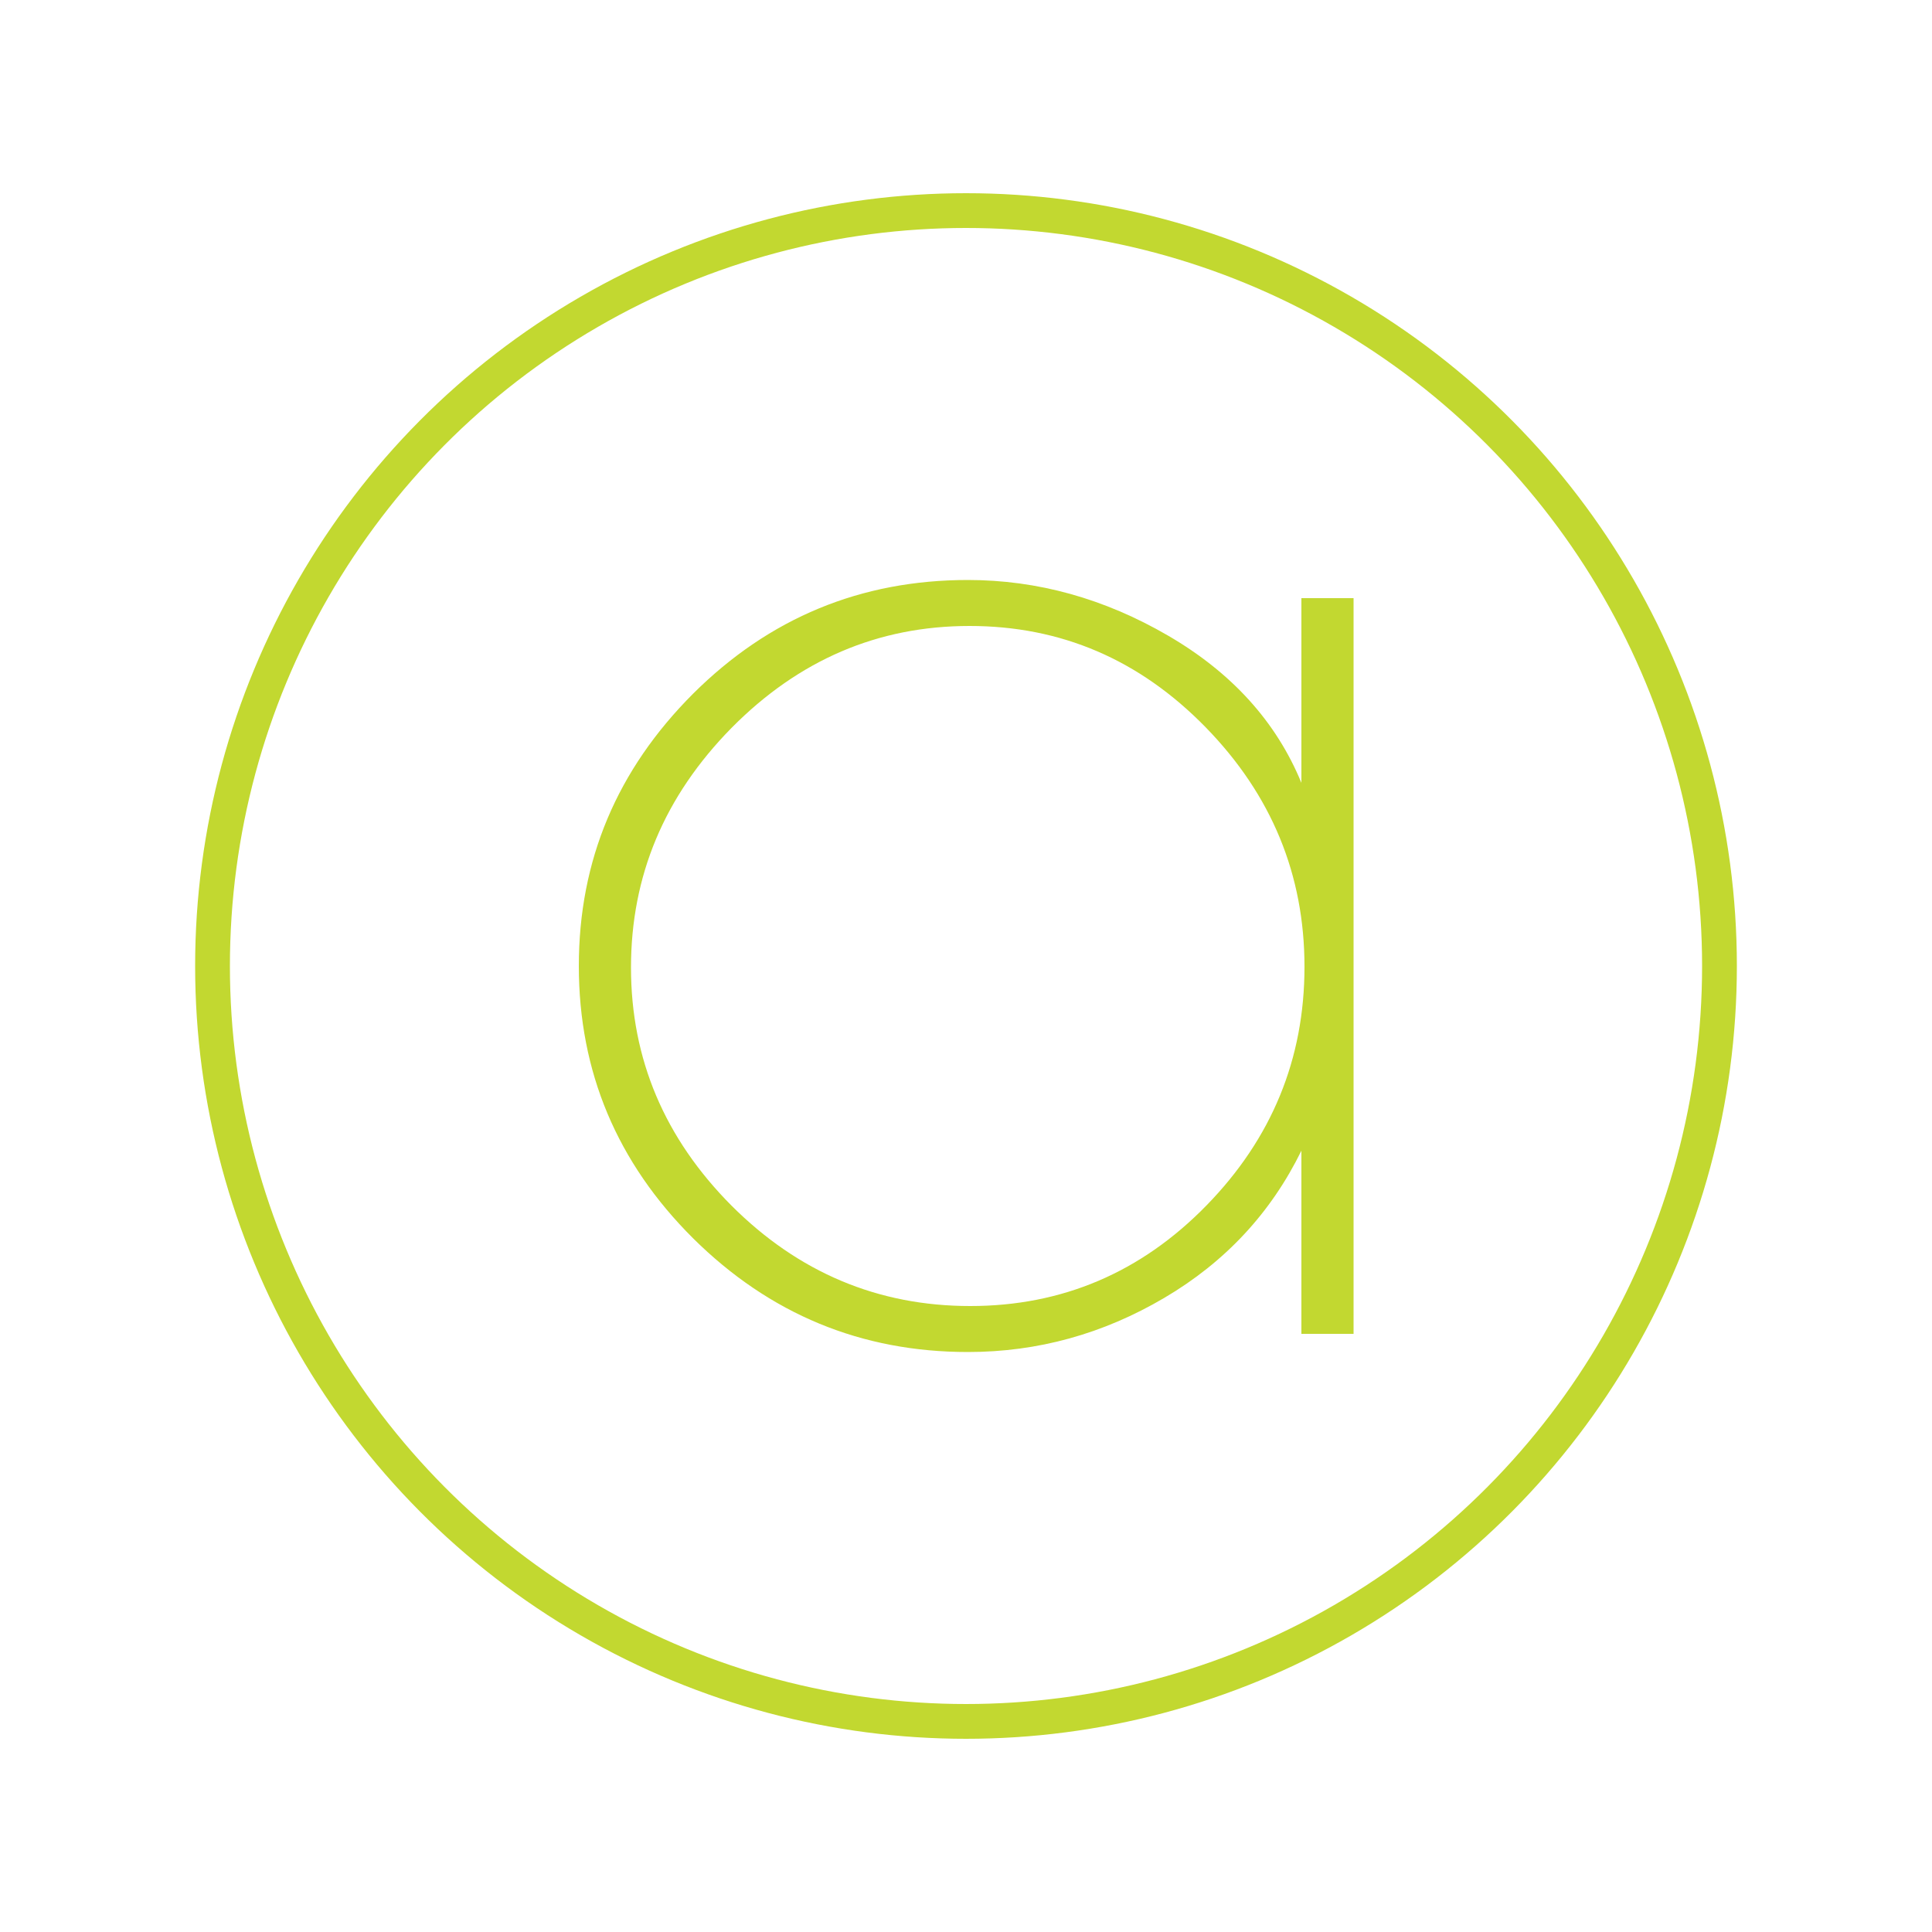
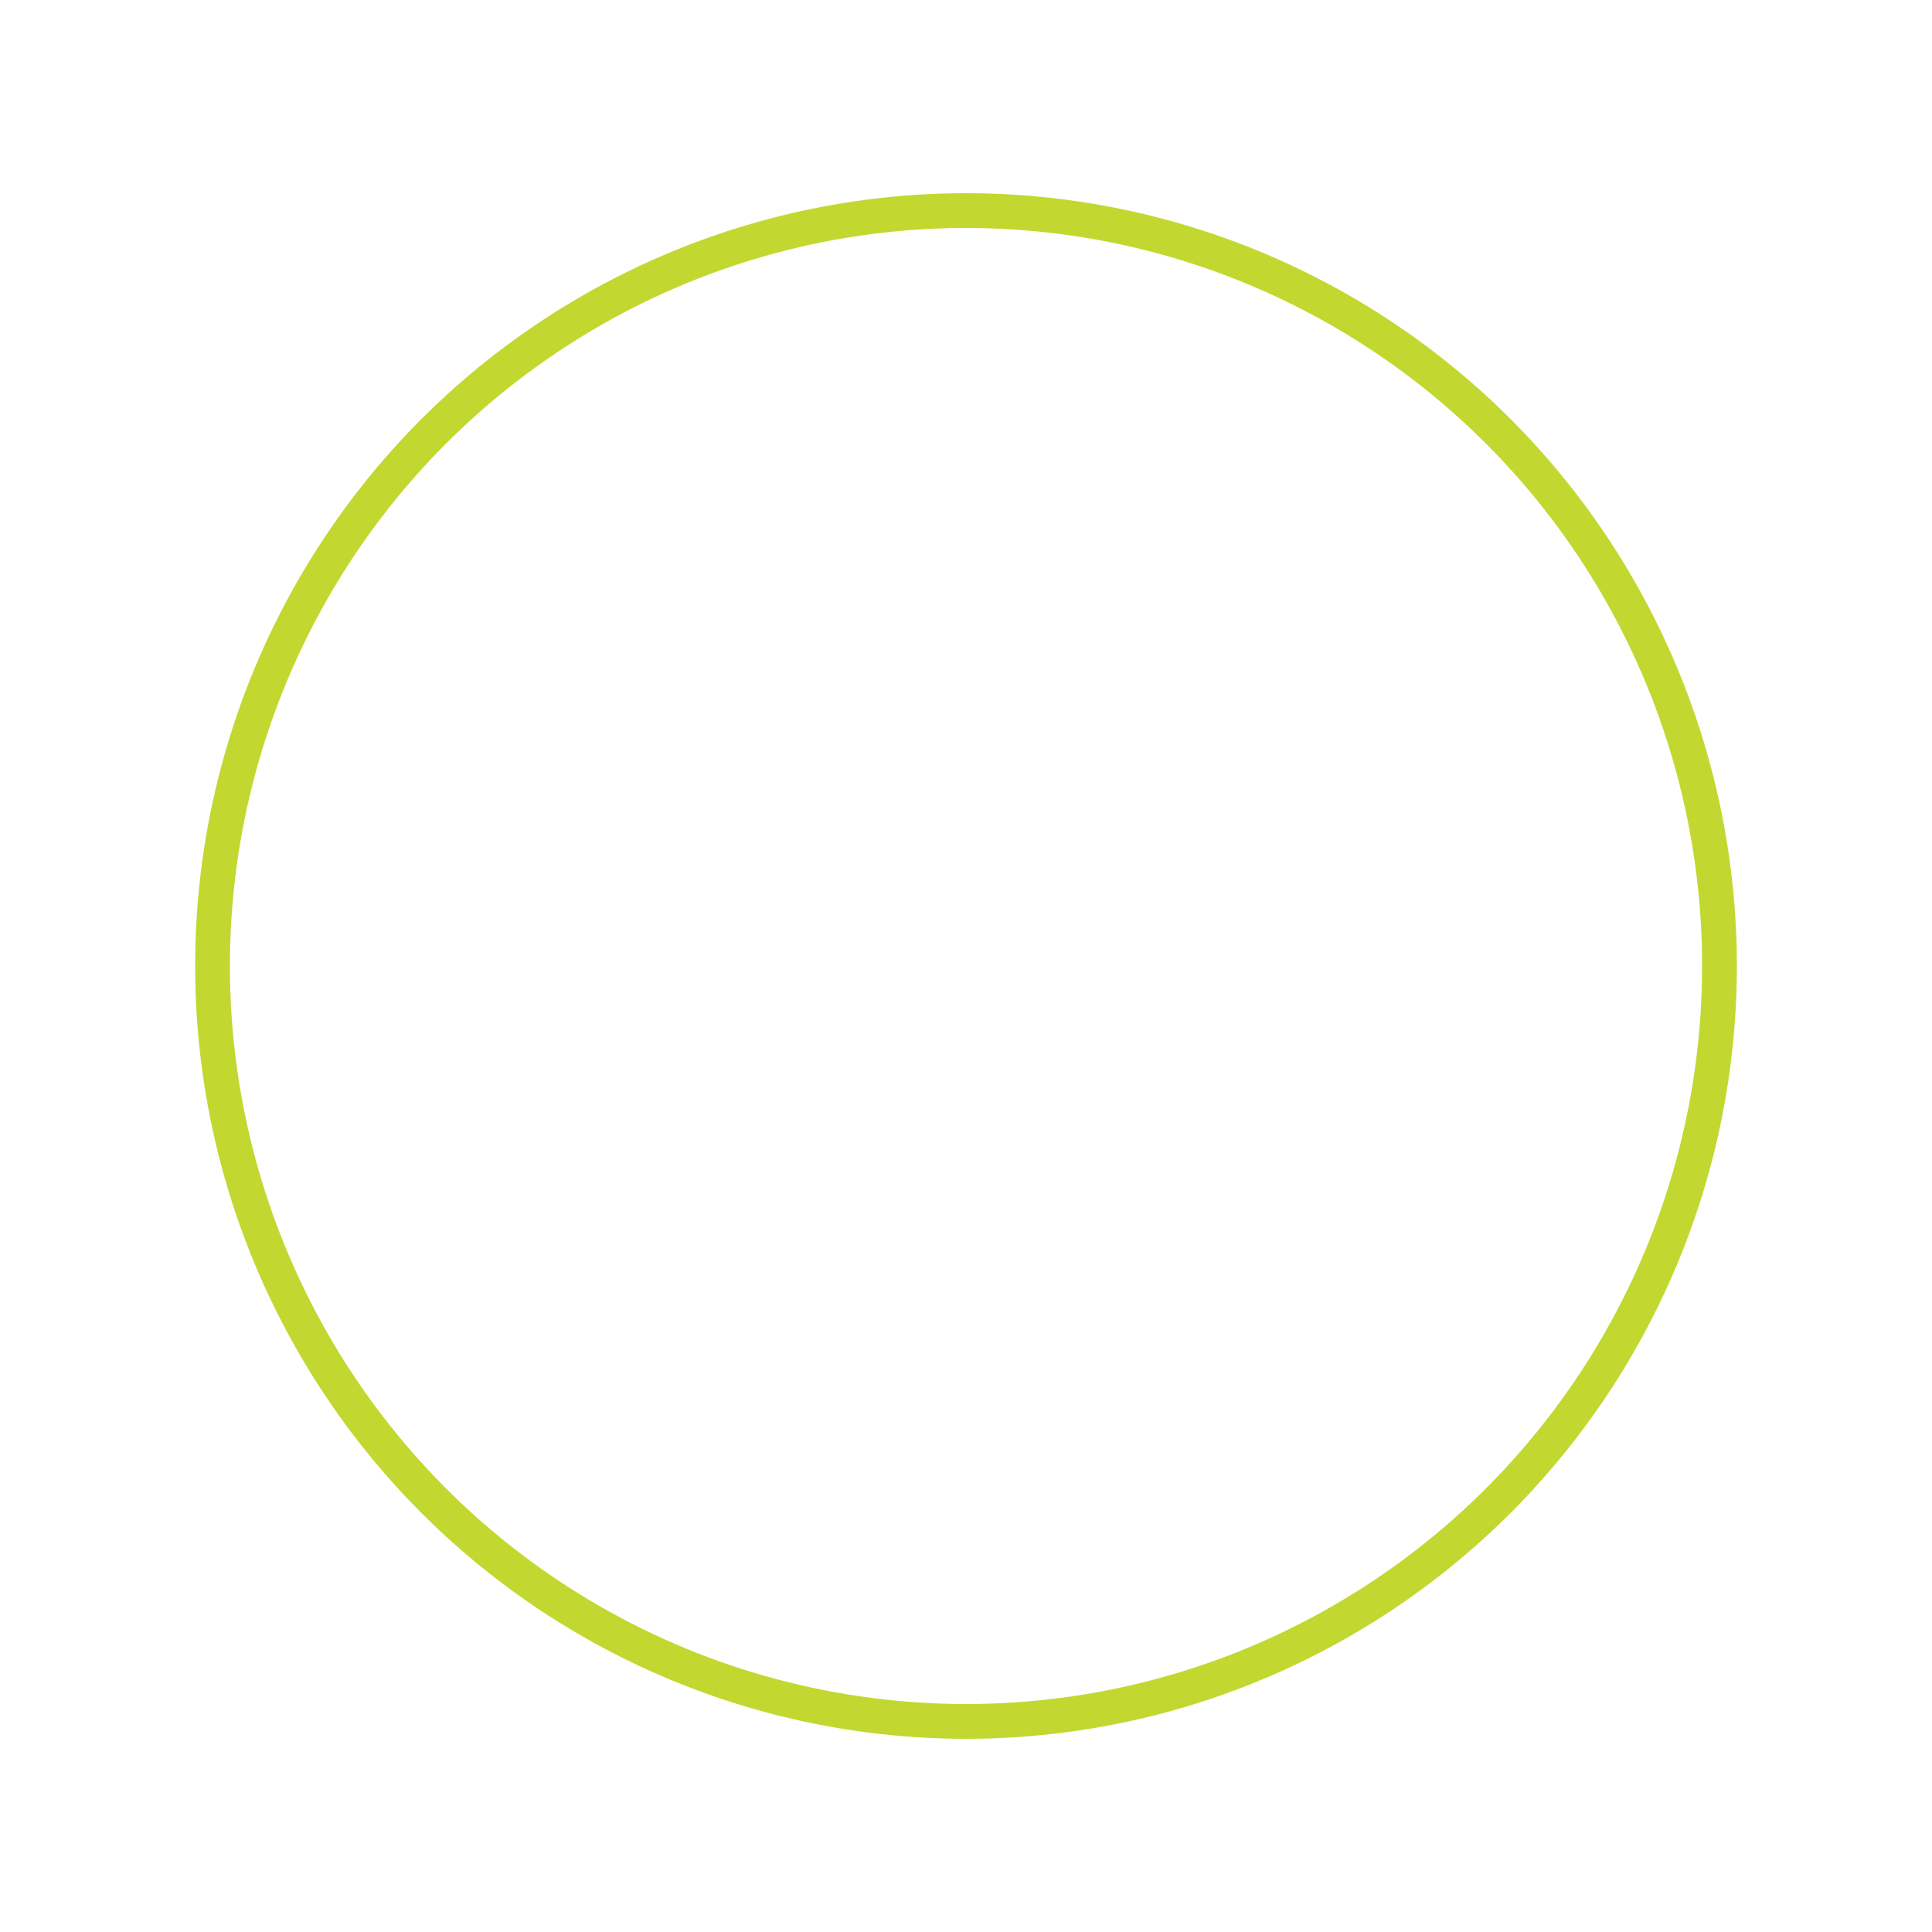
<svg xmlns="http://www.w3.org/2000/svg" version="1.1" id="Calque_1" x="0px" y="0px" viewBox="0 0 500 500" style="enable-background:new 0 0 500 500;" xml:space="preserve">
  <style type="text/css">
	.st0{fill:none;stroke:#C2D830;stroke-width:9;stroke-miterlimit:10;}
	.st1{fill:#C2D830;}
</style>
  <ellipse class="st0" cx="250" cy="250" rx="195" ry="195.5" />
  <g>
-     <path class="st1" d="M350.3,154.8v190.4h-13.5v-47.4c-7.9,16.1-19.7,28.8-35.5,38.1c-15.8,9.3-32.7,14-50.8,14   c-27.6,0-51.3-9.8-71.1-29.4c-19.7-19.6-29.6-43.1-29.6-70.5c0-27.4,9.9-50.8,29.6-70.5c19.7-19.6,43.4-29.4,71.1-29.4   c18,0,35.3,4.8,51.8,14.4c16.5,9.6,28,22.3,34.5,38.1v-47.8H350.3z M163.3,250.4c0,23.7,8.7,44.2,26,61.6   c17.3,17.3,37.9,26,61.8,26c23.8,0,44.2-8.7,61.1-26c16.9-17.3,25.4-37.9,25.4-61.8c0-23.8-8.5-44.5-25.6-62   c-17.1-17.5-37.4-26.2-61.1-26.2c-23.7,0-44.2,8.8-61.6,26.4C171.9,206.1,163.3,226.7,163.3,250.4z" />
-   </g>
+     </g>
</svg>